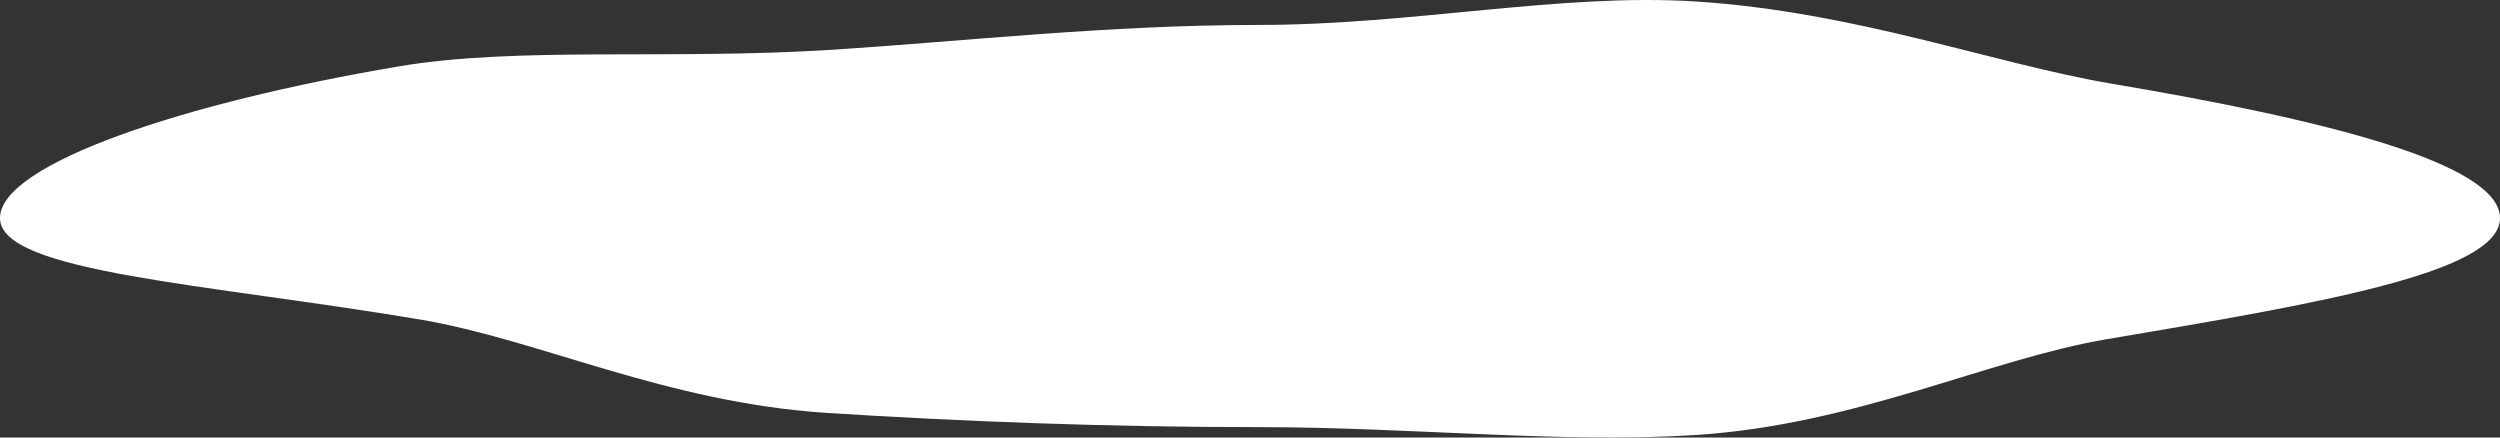
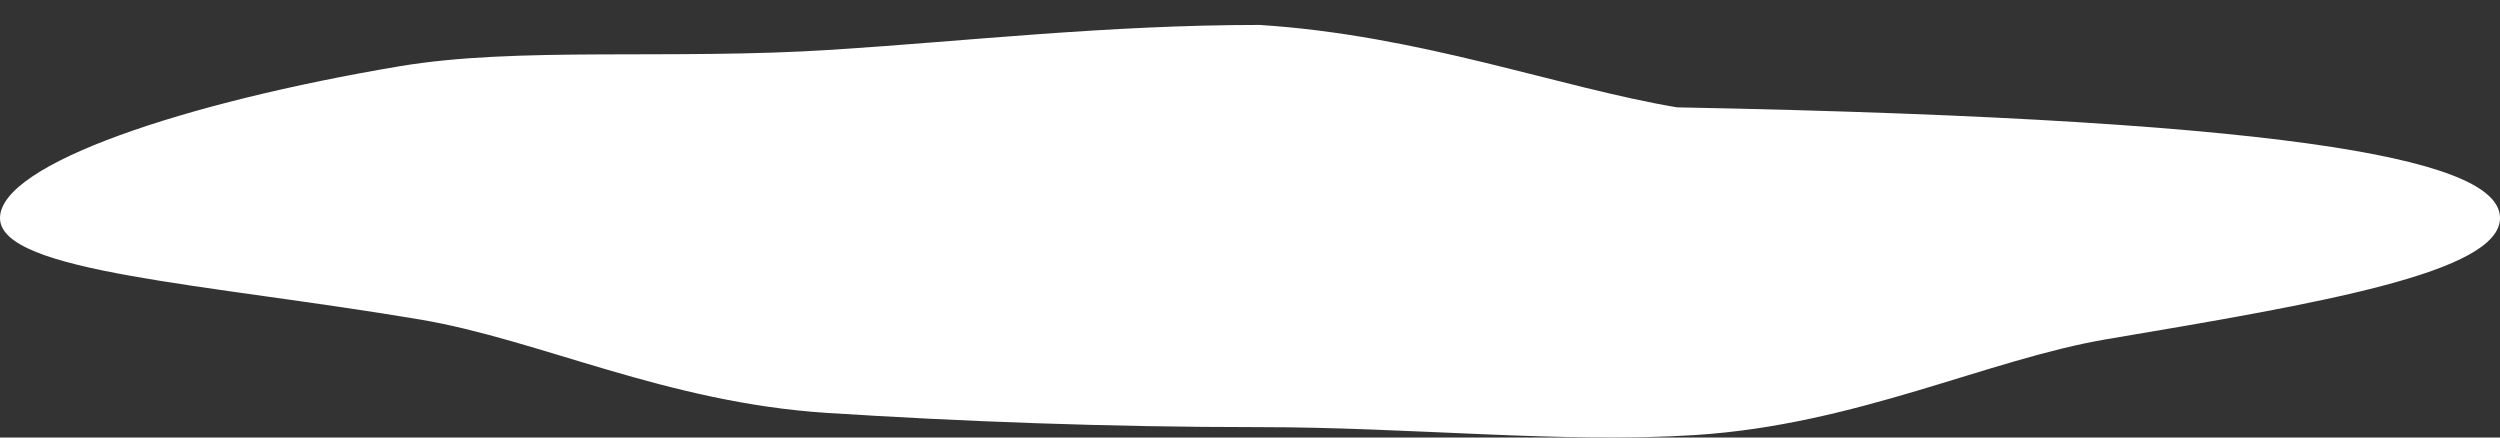
<svg xmlns="http://www.w3.org/2000/svg" version="1.1" id="レイヤー_1" preserveAspectRatio="none" x="0px" y="0px" viewBox="0 0 200 35" style="enable-background:new 0 0 200 35;" xml:space="preserve">
  <rect x="0" y="0" width="200" height="35" fill="#333333" stroke="none" />
-   <path id="XMLID_54_" style="fill:#FFFFFF;" d="M200,17.446c0,4.354-14.367,6.809-31.43,9.685c-9.521,1.605-20.054,6.85-32.951,7.672  c-10.696,0.683-22.711-0.632-34.856-0.632c-12.145,0-23.876-0.454-34.572-1.136c-12.897-0.823-23.052-5.866-32.574-7.471  C16.552,22.689,0,21.801,0,17.446c0-4.354,14.859-9.262,31.922-12.138c9.521-1.605,21.708-0.501,34.605-1.324  c10.696-0.683,22.09-1.989,34.235-1.989c12.145,0,24.154-2.561,34.85-1.879c12.897,0.823,23.878,4.988,33.399,6.593  C186.076,9.584,200,13.092,200,17.446z" />
+   <path id="XMLID_54_" style="fill:#FFFFFF;" d="M200,17.446c0,4.354-14.367,6.809-31.43,9.685c-9.521,1.605-20.054,6.85-32.951,7.672  c-10.696,0.683-22.711-0.632-34.856-0.632c-12.145,0-23.876-0.454-34.572-1.136c-12.897-0.823-23.052-5.866-32.574-7.471  C16.552,22.689,0,21.801,0,17.446c0-4.354,14.859-9.262,31.922-12.138c9.521-1.605,21.708-0.501,34.605-1.324  c10.696-0.683,22.09-1.989,34.235-1.989c12.897,0.823,23.878,4.988,33.399,6.593  C186.076,9.584,200,13.092,200,17.446z" />
</svg>